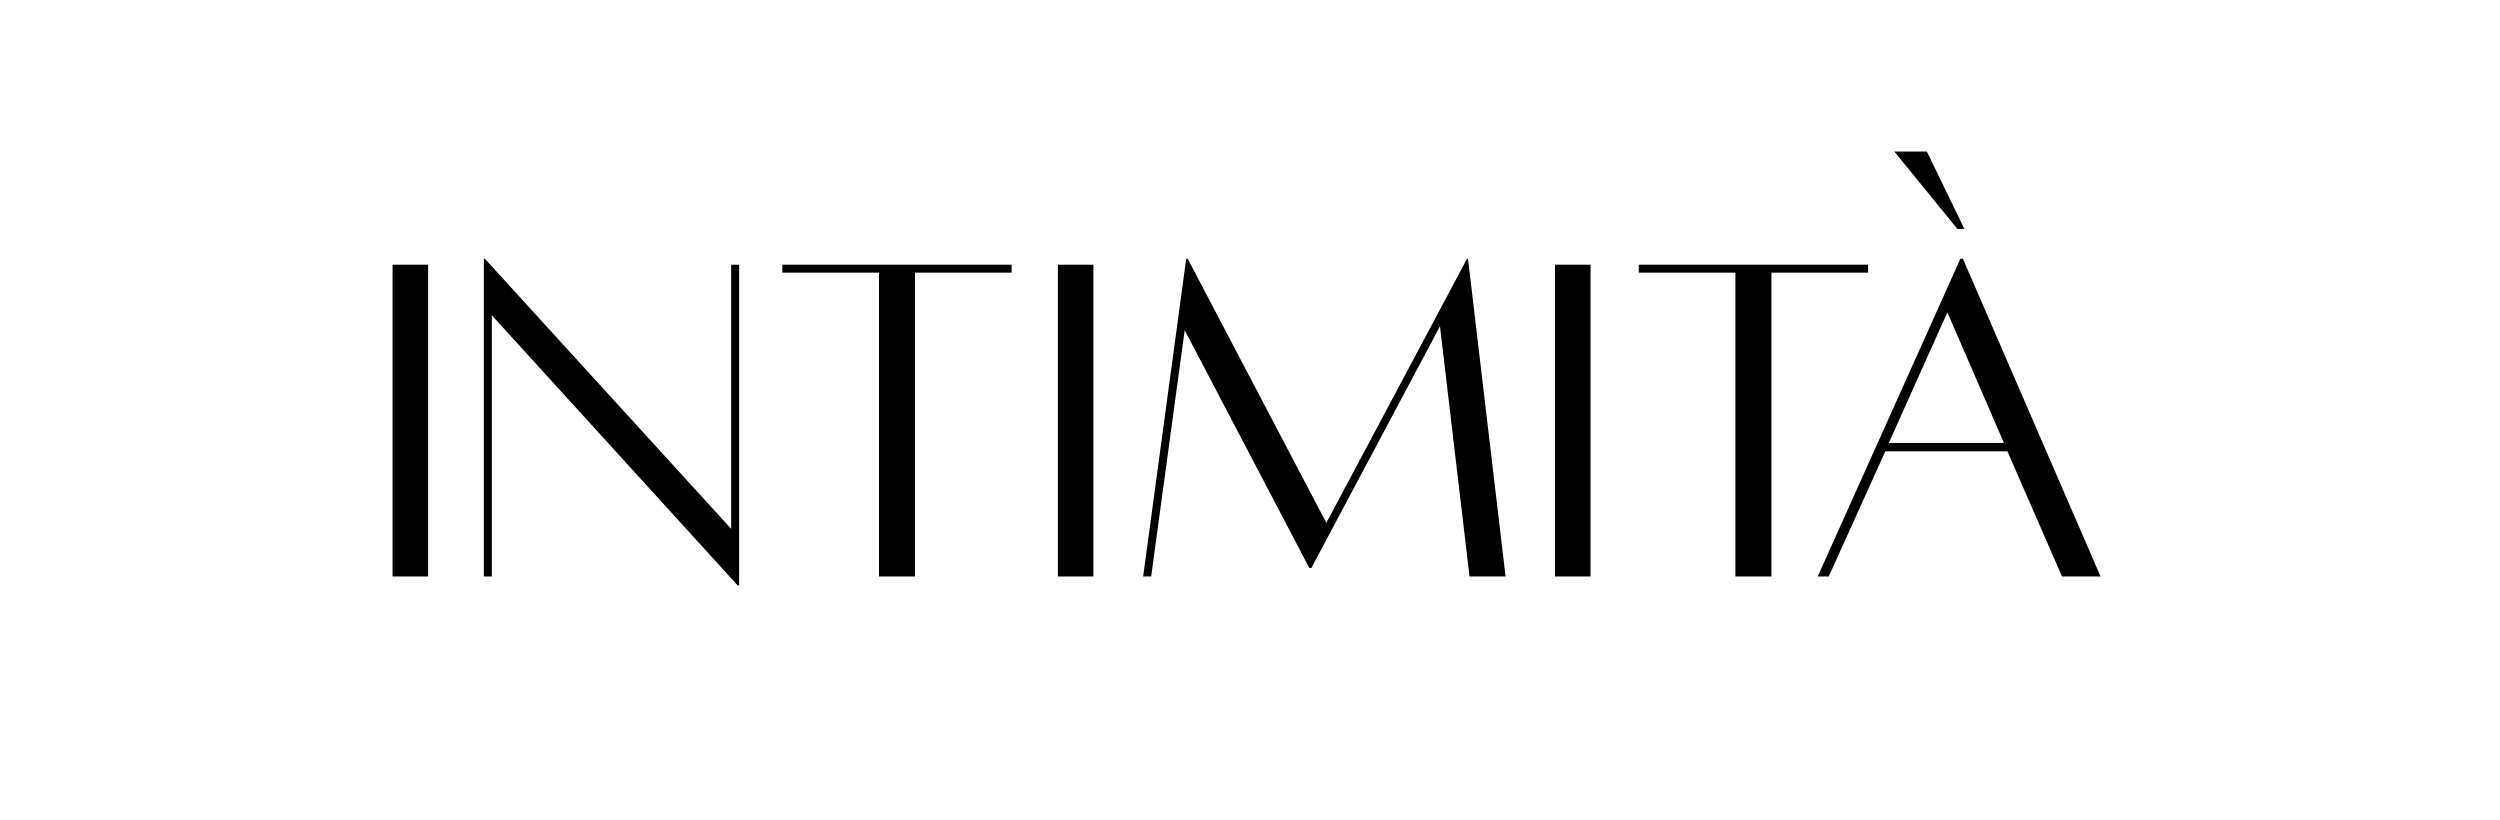
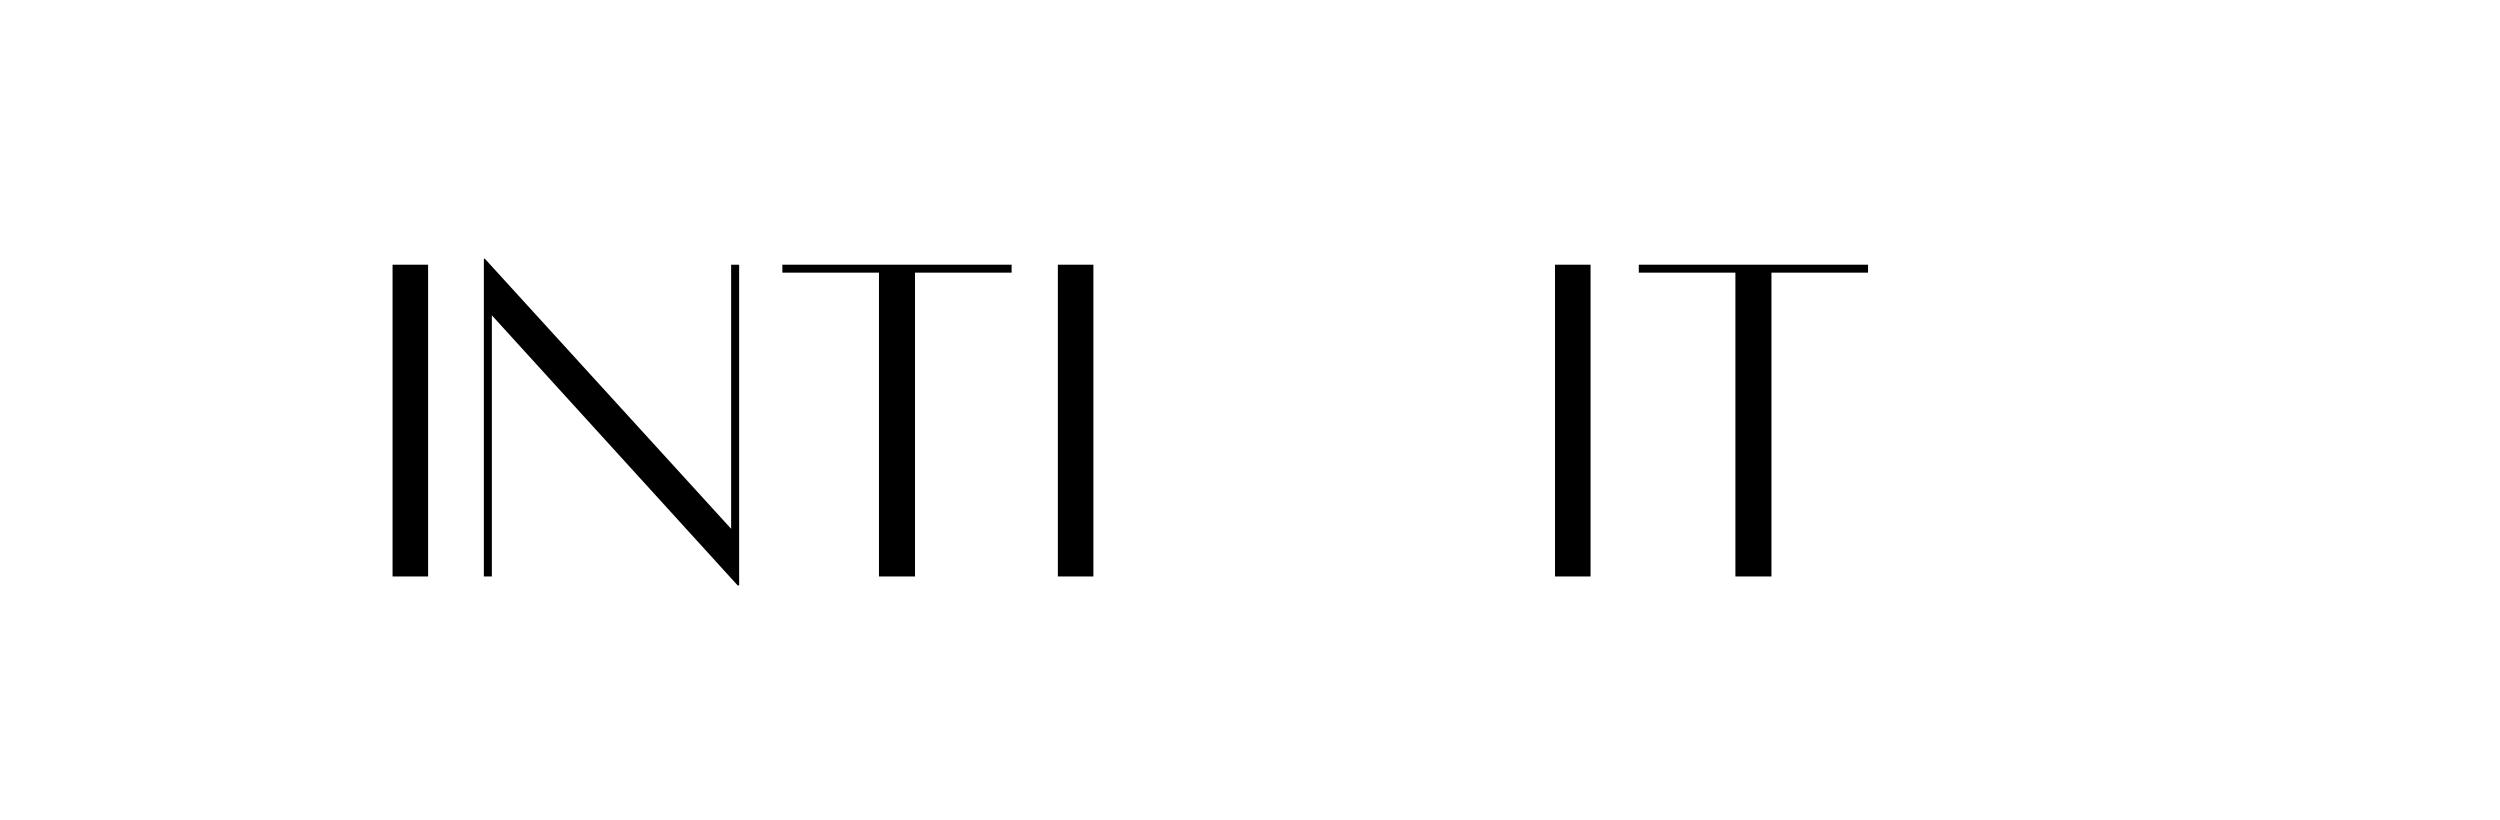
<svg xmlns="http://www.w3.org/2000/svg" width="363" height="119" viewBox="0 0 363 119" fill="none">
  <path d="M57 83.703V38.435H62.16V83.703H57Z" fill="black" />
  <path d="M107.324 38.435V85H107.106L71.419 45.787V83.703H70.256V37.57H70.401L106.161 76.783V38.435H107.324Z" fill="black" />
  <path d="M146.887 38.435V39.588H132.859V83.703H127.626V39.588H113.598V38.435H146.887Z" fill="black" />
  <path d="M153.602 83.703V38.435H158.762V83.703H153.602Z" fill="black" />
-   <path d="M213.156 37.57L218.608 83.703H213.374L209.086 47.373L190.407 82.477H190.116L172.018 47.95L167.149 83.703H165.986L172.236 37.57H172.454L192.587 75.918L213.011 37.57H213.156Z" fill="black" />
  <path d="M225.787 83.703V61.069V38.435H230.948V83.703H225.787Z" fill="black" />
  <path d="M271.241 38.435V39.588H257.214V83.703H251.981V39.588H237.953V38.435H271.241Z" fill="black" />
-   <path d="M284.213 33.245L275.055 22H279.779L285.23 33.245H284.213ZM299.403 83.703L291.481 65.538H273.747L265.534 83.703H263.935L284.649 37.57H285.012L305 83.703H299.403ZM274.255 64.312H290.972L282.759 45.355L274.255 64.312Z" fill="black" />
</svg>